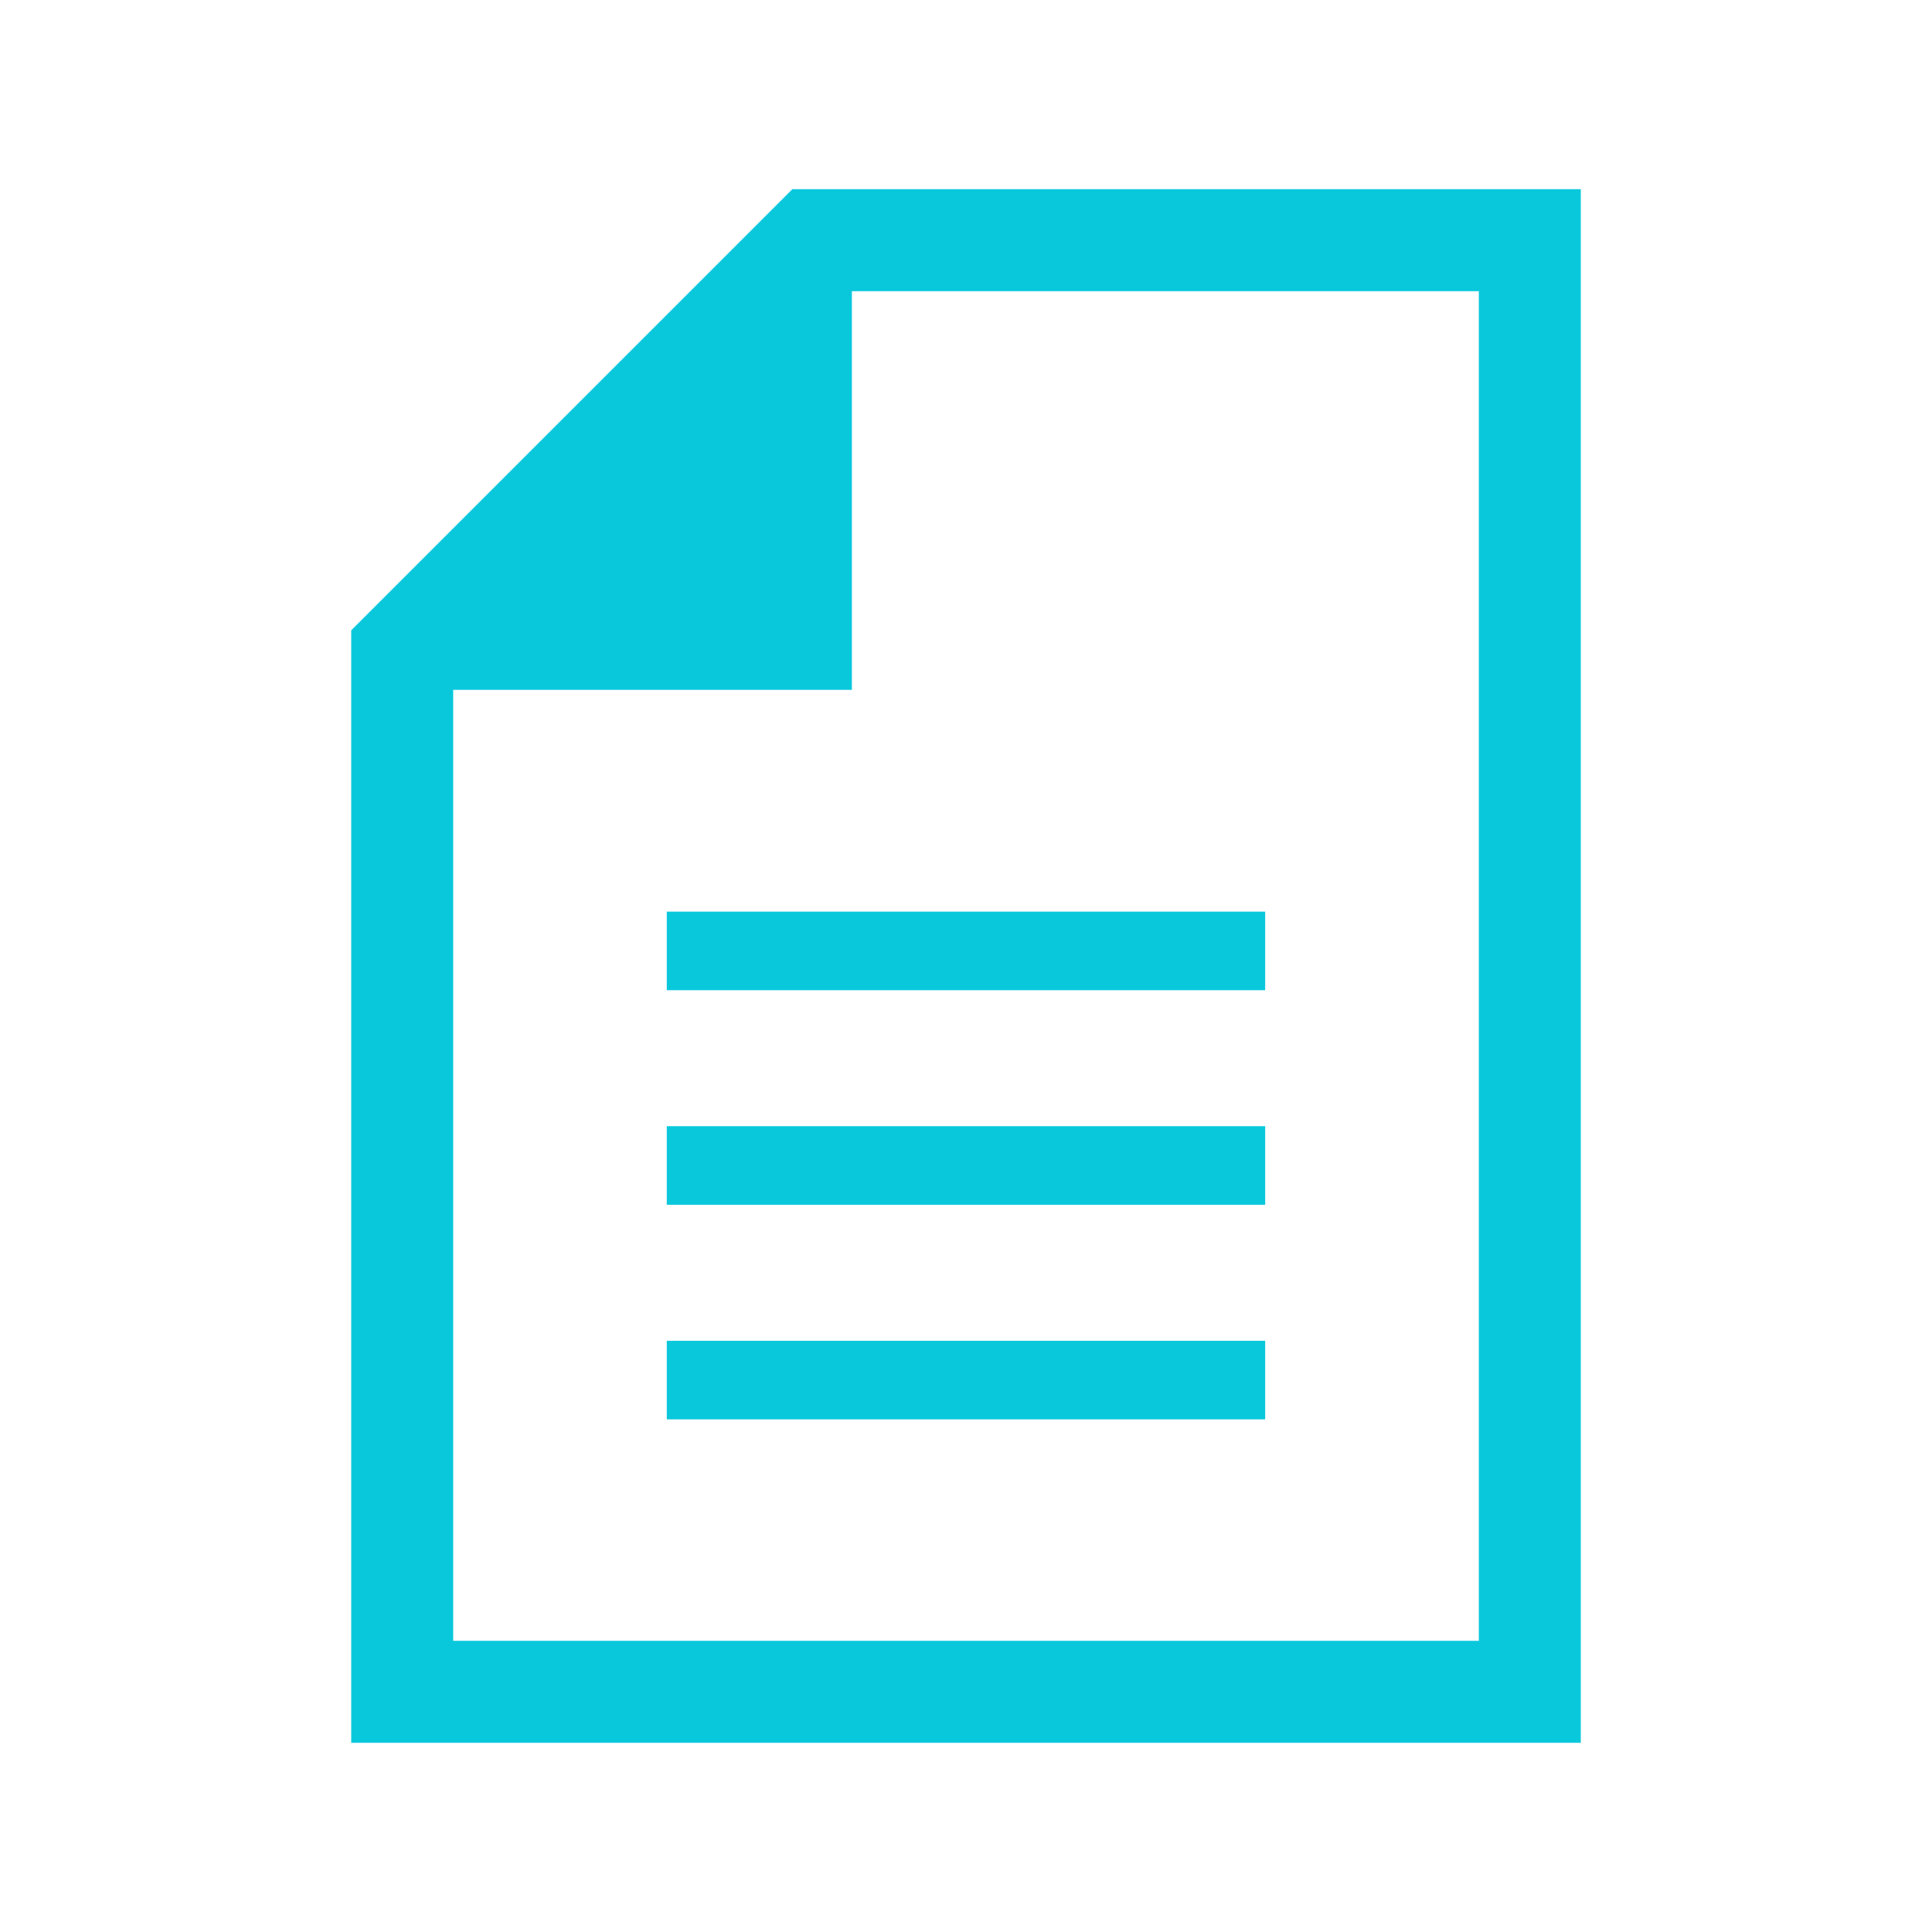
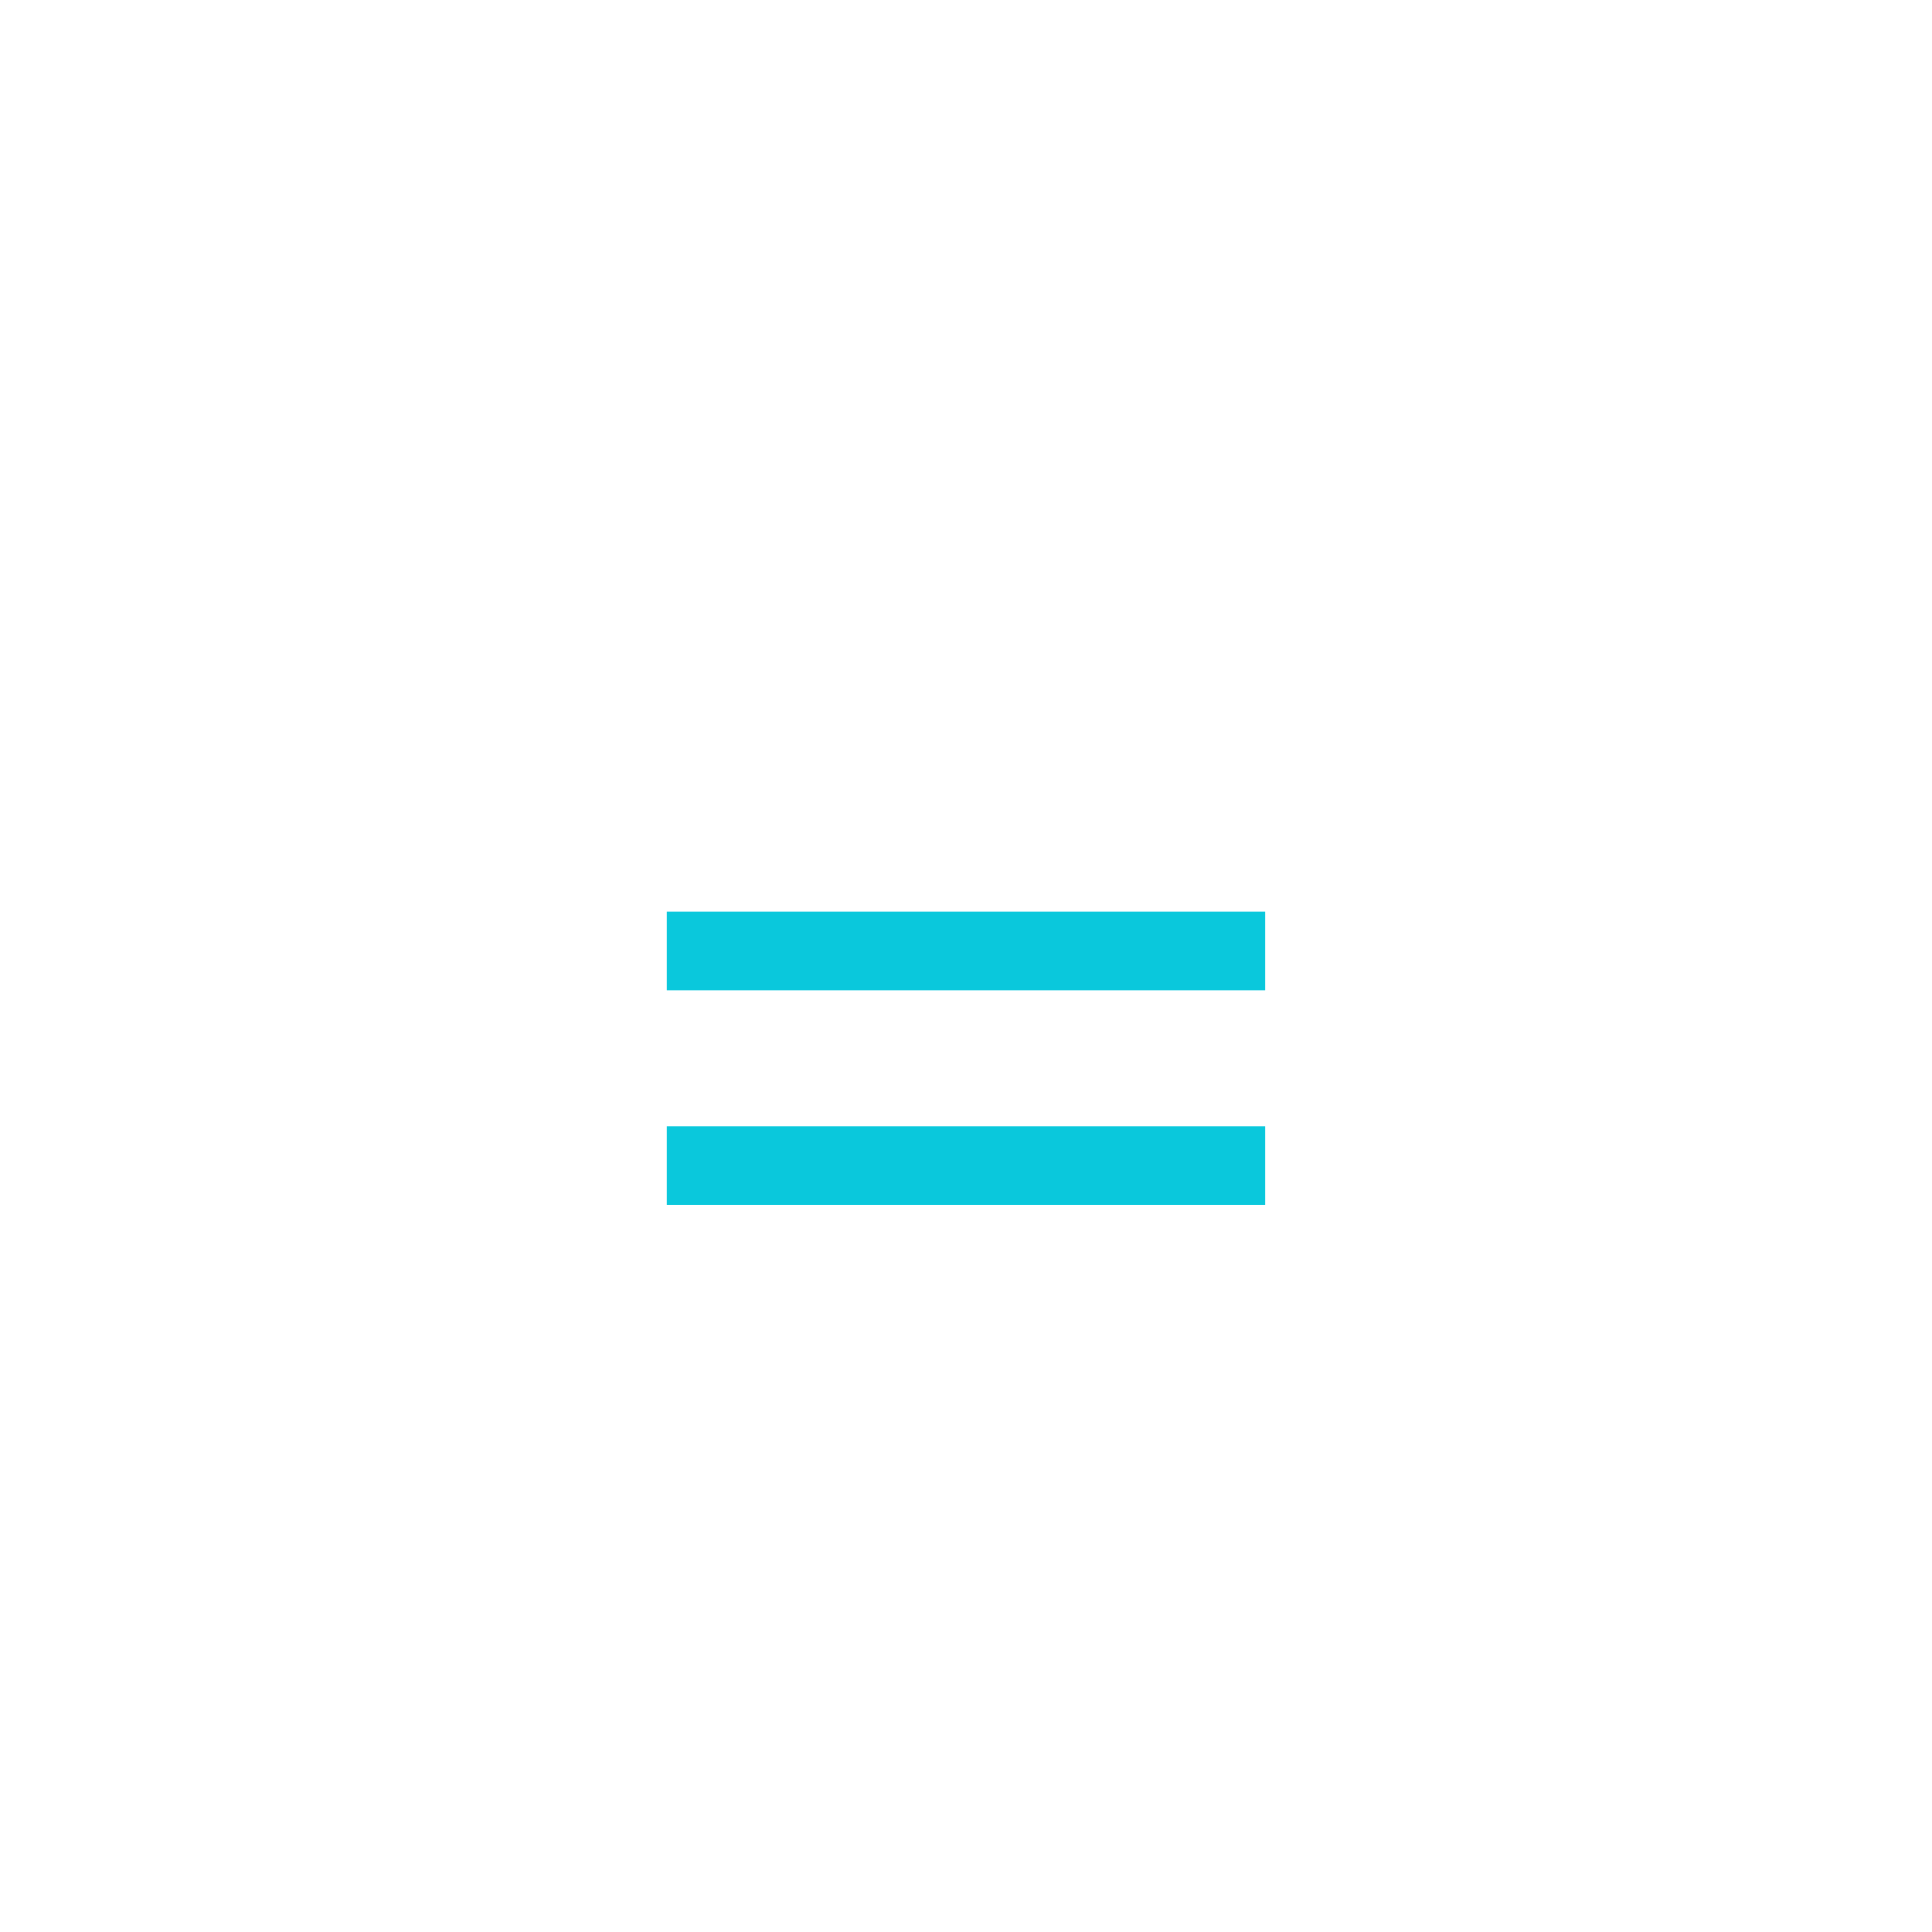
<svg xmlns="http://www.w3.org/2000/svg" id="レイヤー_1" data-name="レイヤー 1" width="70" height="70" viewBox="0 0 70 70">
  <defs>
    <style>
      .cls-1 {
        fill: #0ac8dc;
      }
    </style>
  </defs>
  <title>icon_01</title>
  <g>
-     <path class="cls-1" d="M28.708,6.855,12.725,22.838V63.145H57.275V6.855ZM53.581,59.45H16.42V24.994H30.865V10.55H53.581Z" />
    <rect class="cls-1" x="24.159" y="33.03" width="21.681" height="2.847" />
    <rect class="cls-1" x="24.159" y="40.804" width="21.681" height="2.847" />
-     <rect class="cls-1" x="24.159" y="48.579" width="21.681" height="2.847" />
  </g>
</svg>